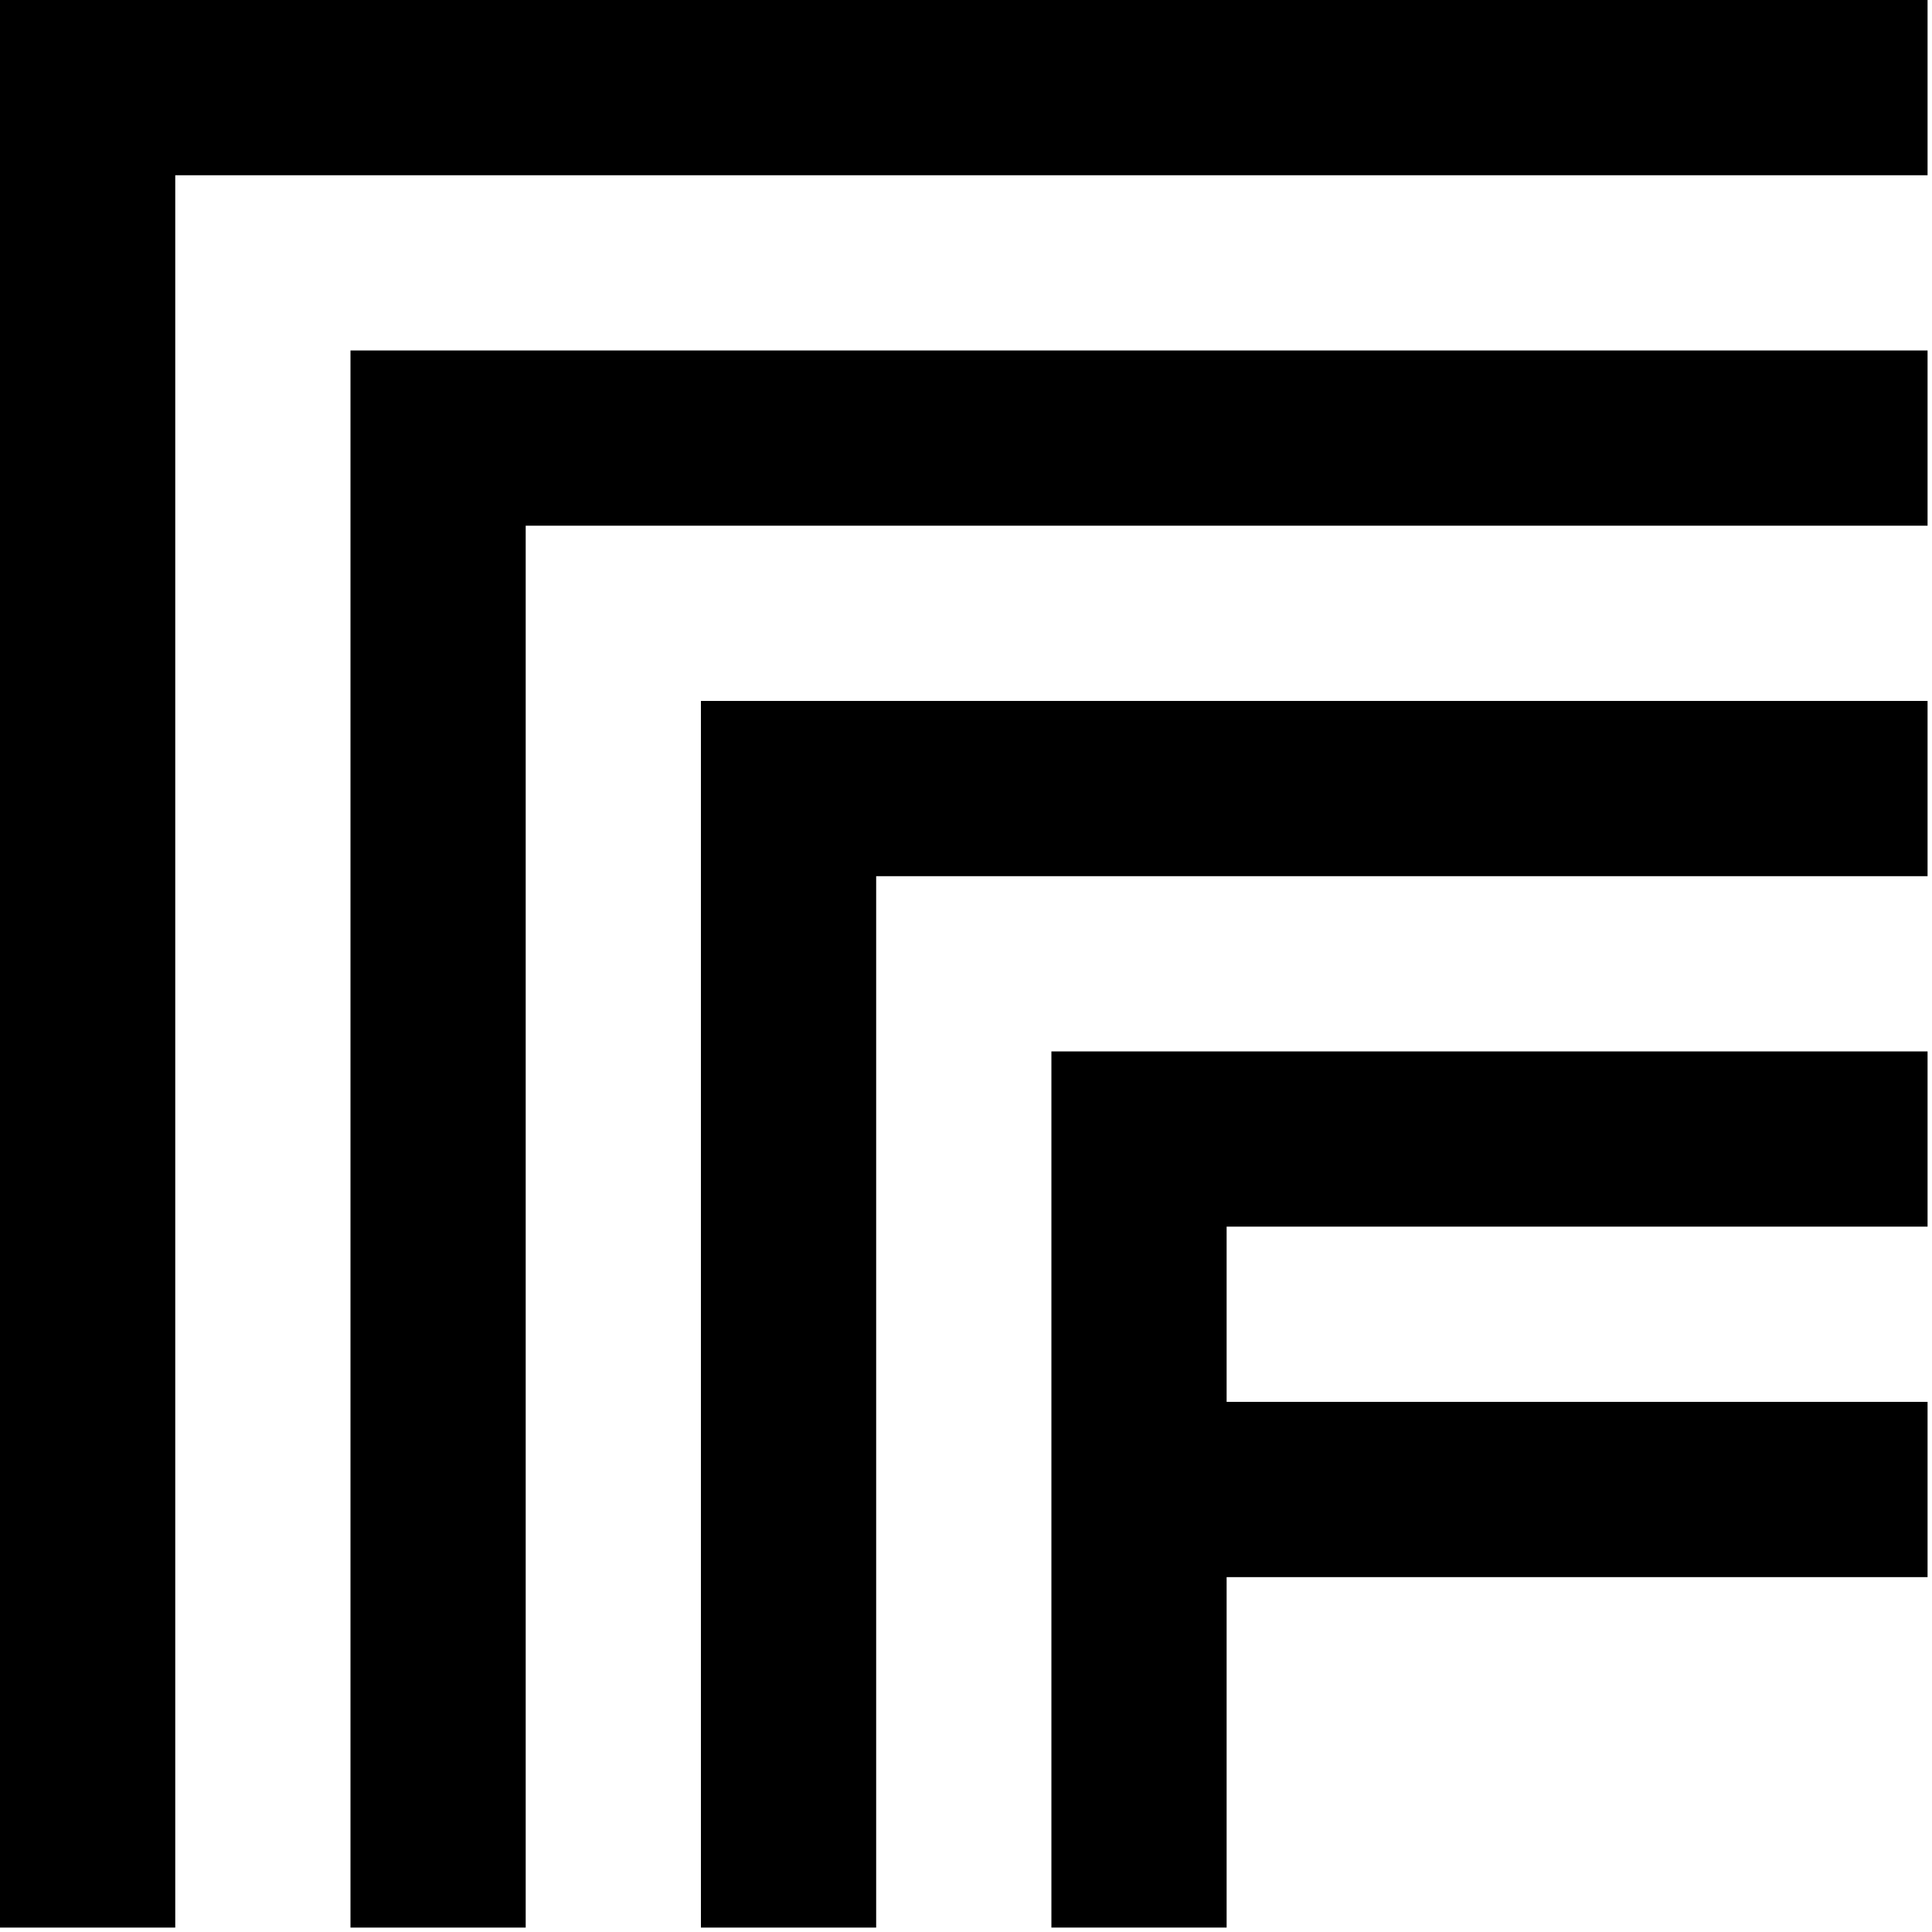
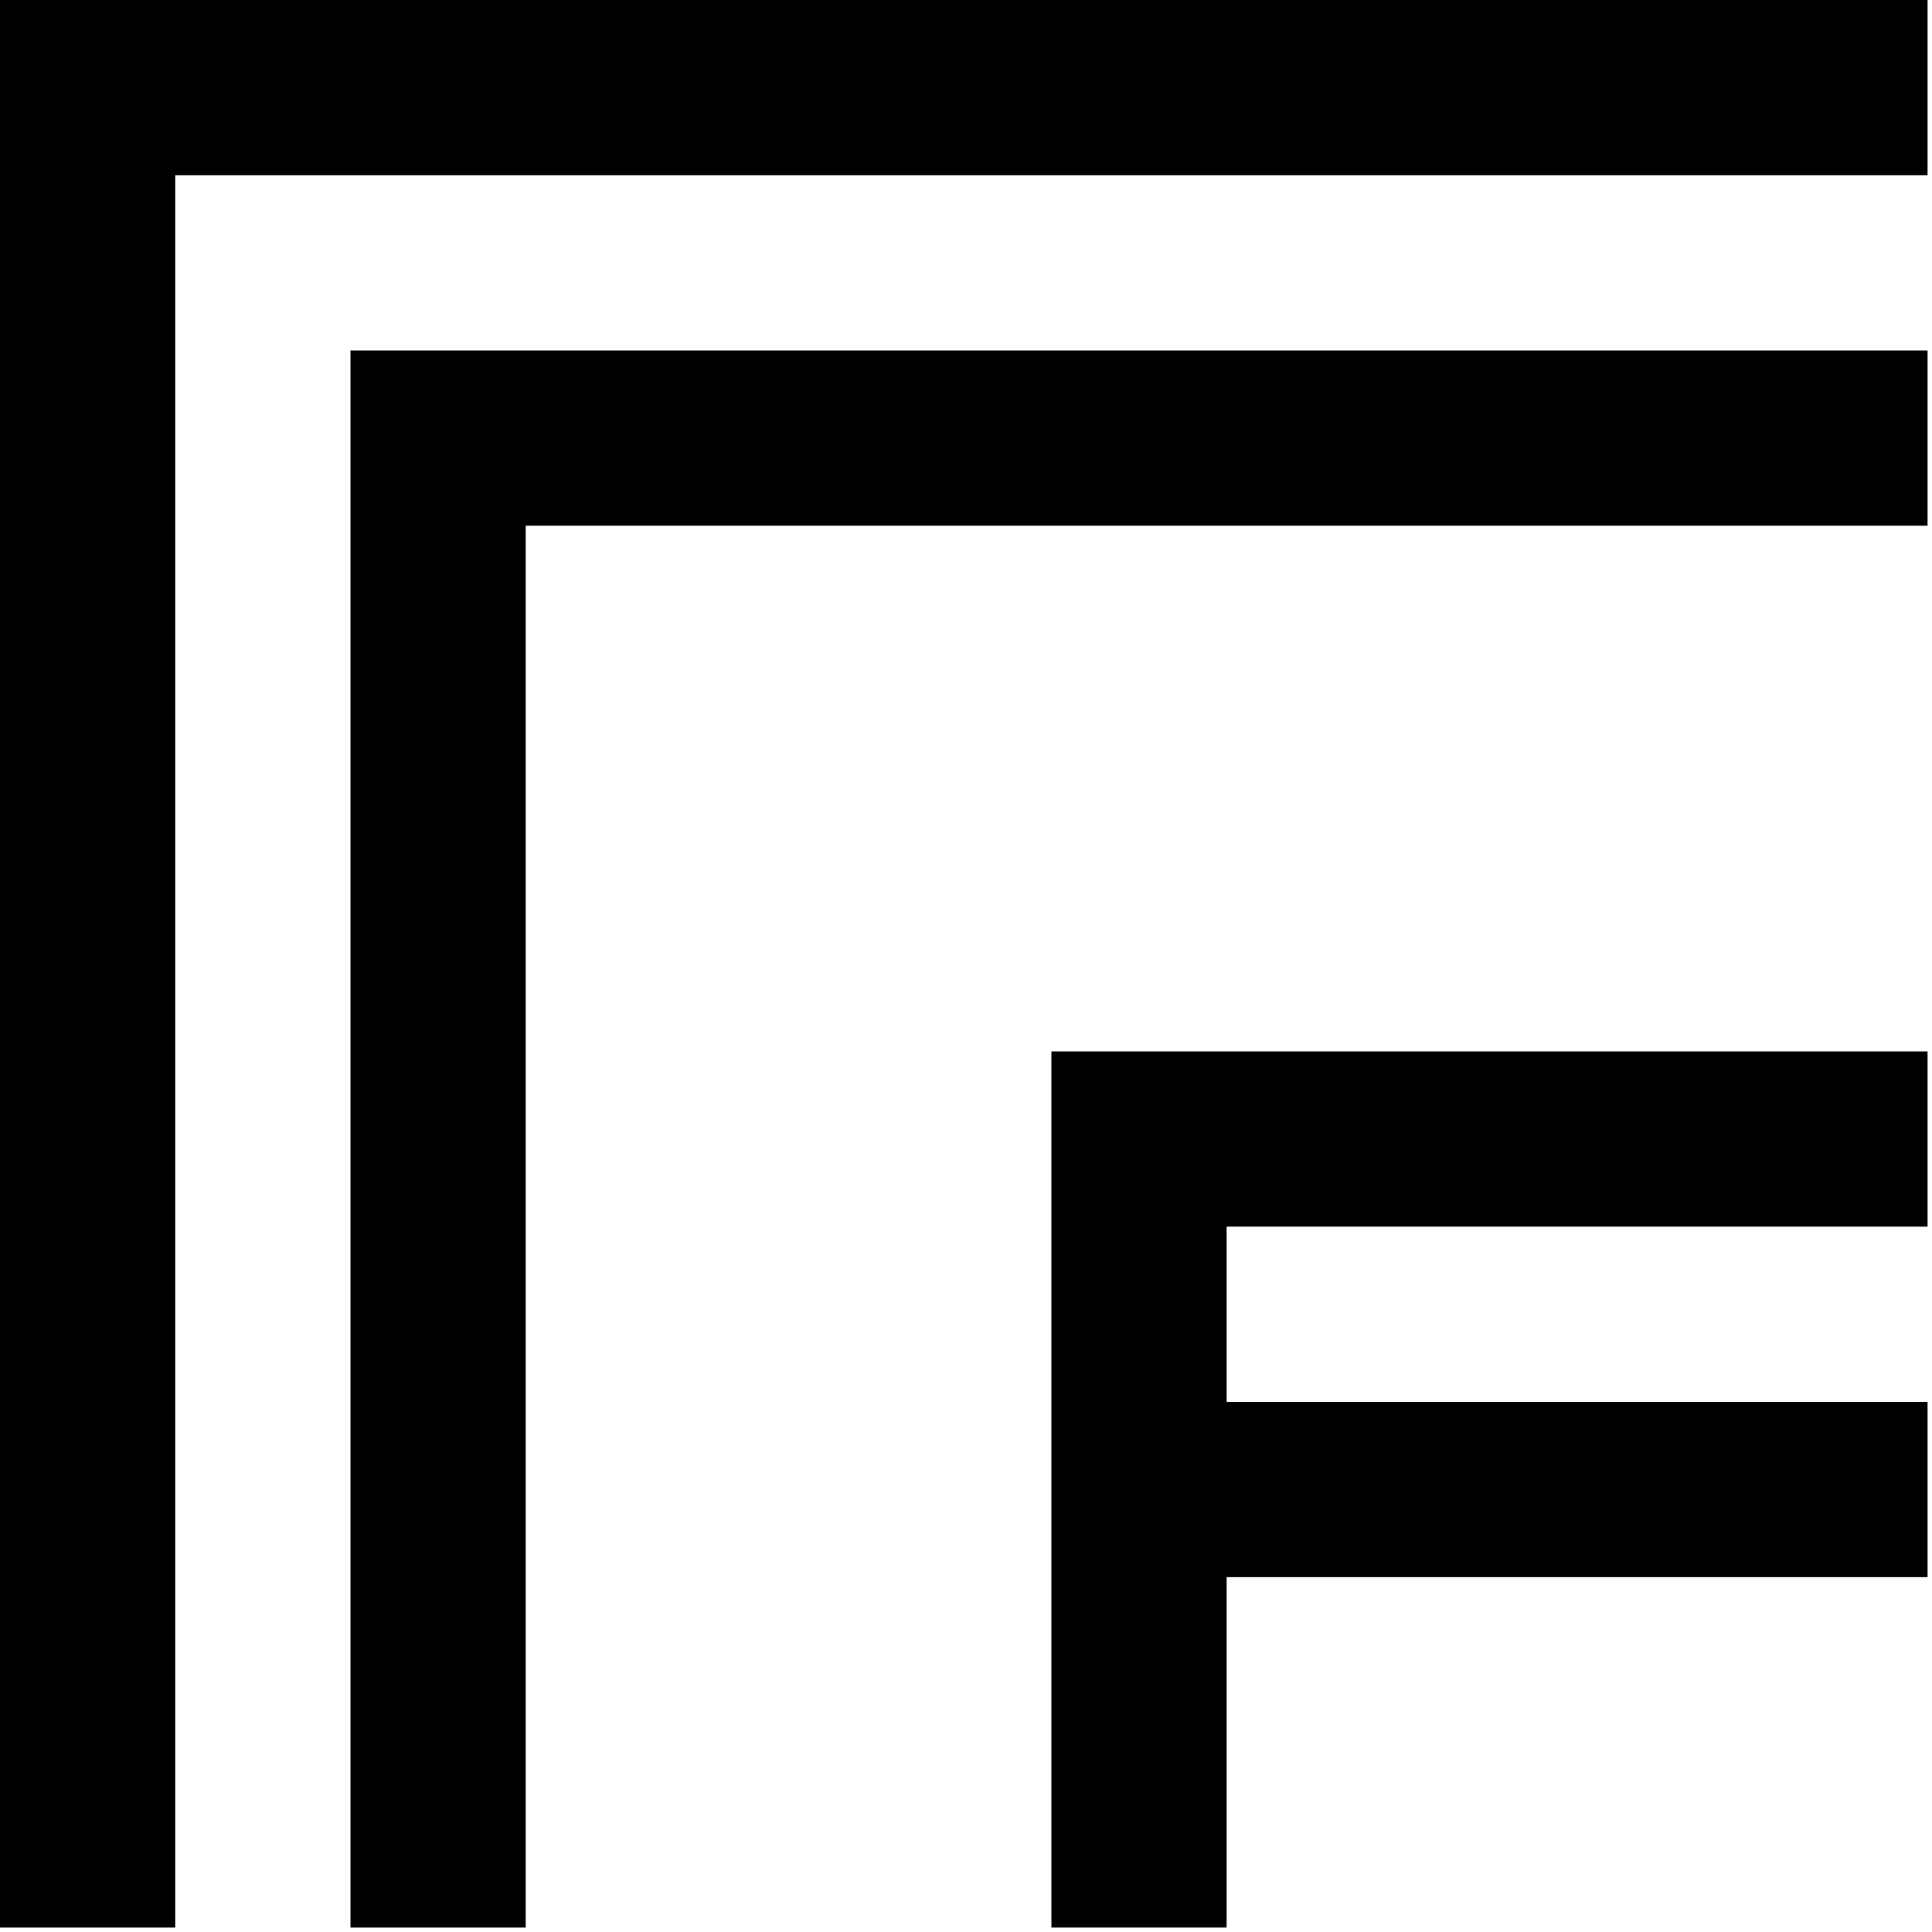
<svg xmlns="http://www.w3.org/2000/svg" width="98px" height="98px" viewBox="0 0 98 98" version="1.1">
  <title>Isologo</title>
  <desc>Created with Sketch.</desc>
  <g id="Desktop" stroke="none" stroke-width="1" fill="none" fill-rule="evenodd">
    <g id="01.01.Home.Desktop" transform="translate(-262, -6132)" fill="#000000">
      <g id="Footer" transform="translate(0, 6127)">
        <g id="Isologo" transform="translate(262, 5)">
          <polygon id="Fill-1" points="0 0 0 97.776 8.889 97.776 8.889 8.889 97.775 8.889 97.775 0" />
          <polygon id="Fill-2" points="53.332 53.333 53.332 97.776 62.22 97.776 62.22 79.999 97.775 79.999 97.775 71.109 62.22 71.109 62.22 62.221 97.775 62.221 97.775 53.333 53.332 53.332" />
-           <polygon id="Fill-3" points="35.554 35.555 35.554 97.776 44.443 97.776 44.443 44.444 97.775 44.444 97.775 35.555" />
          <polygon id="Fill-4" points="17.778 17.778 17.778 97.776 26.666 97.776 26.666 26.666 97.775 26.666 97.775 17.778" />
        </g>
      </g>
    </g>
  </g>
</svg>